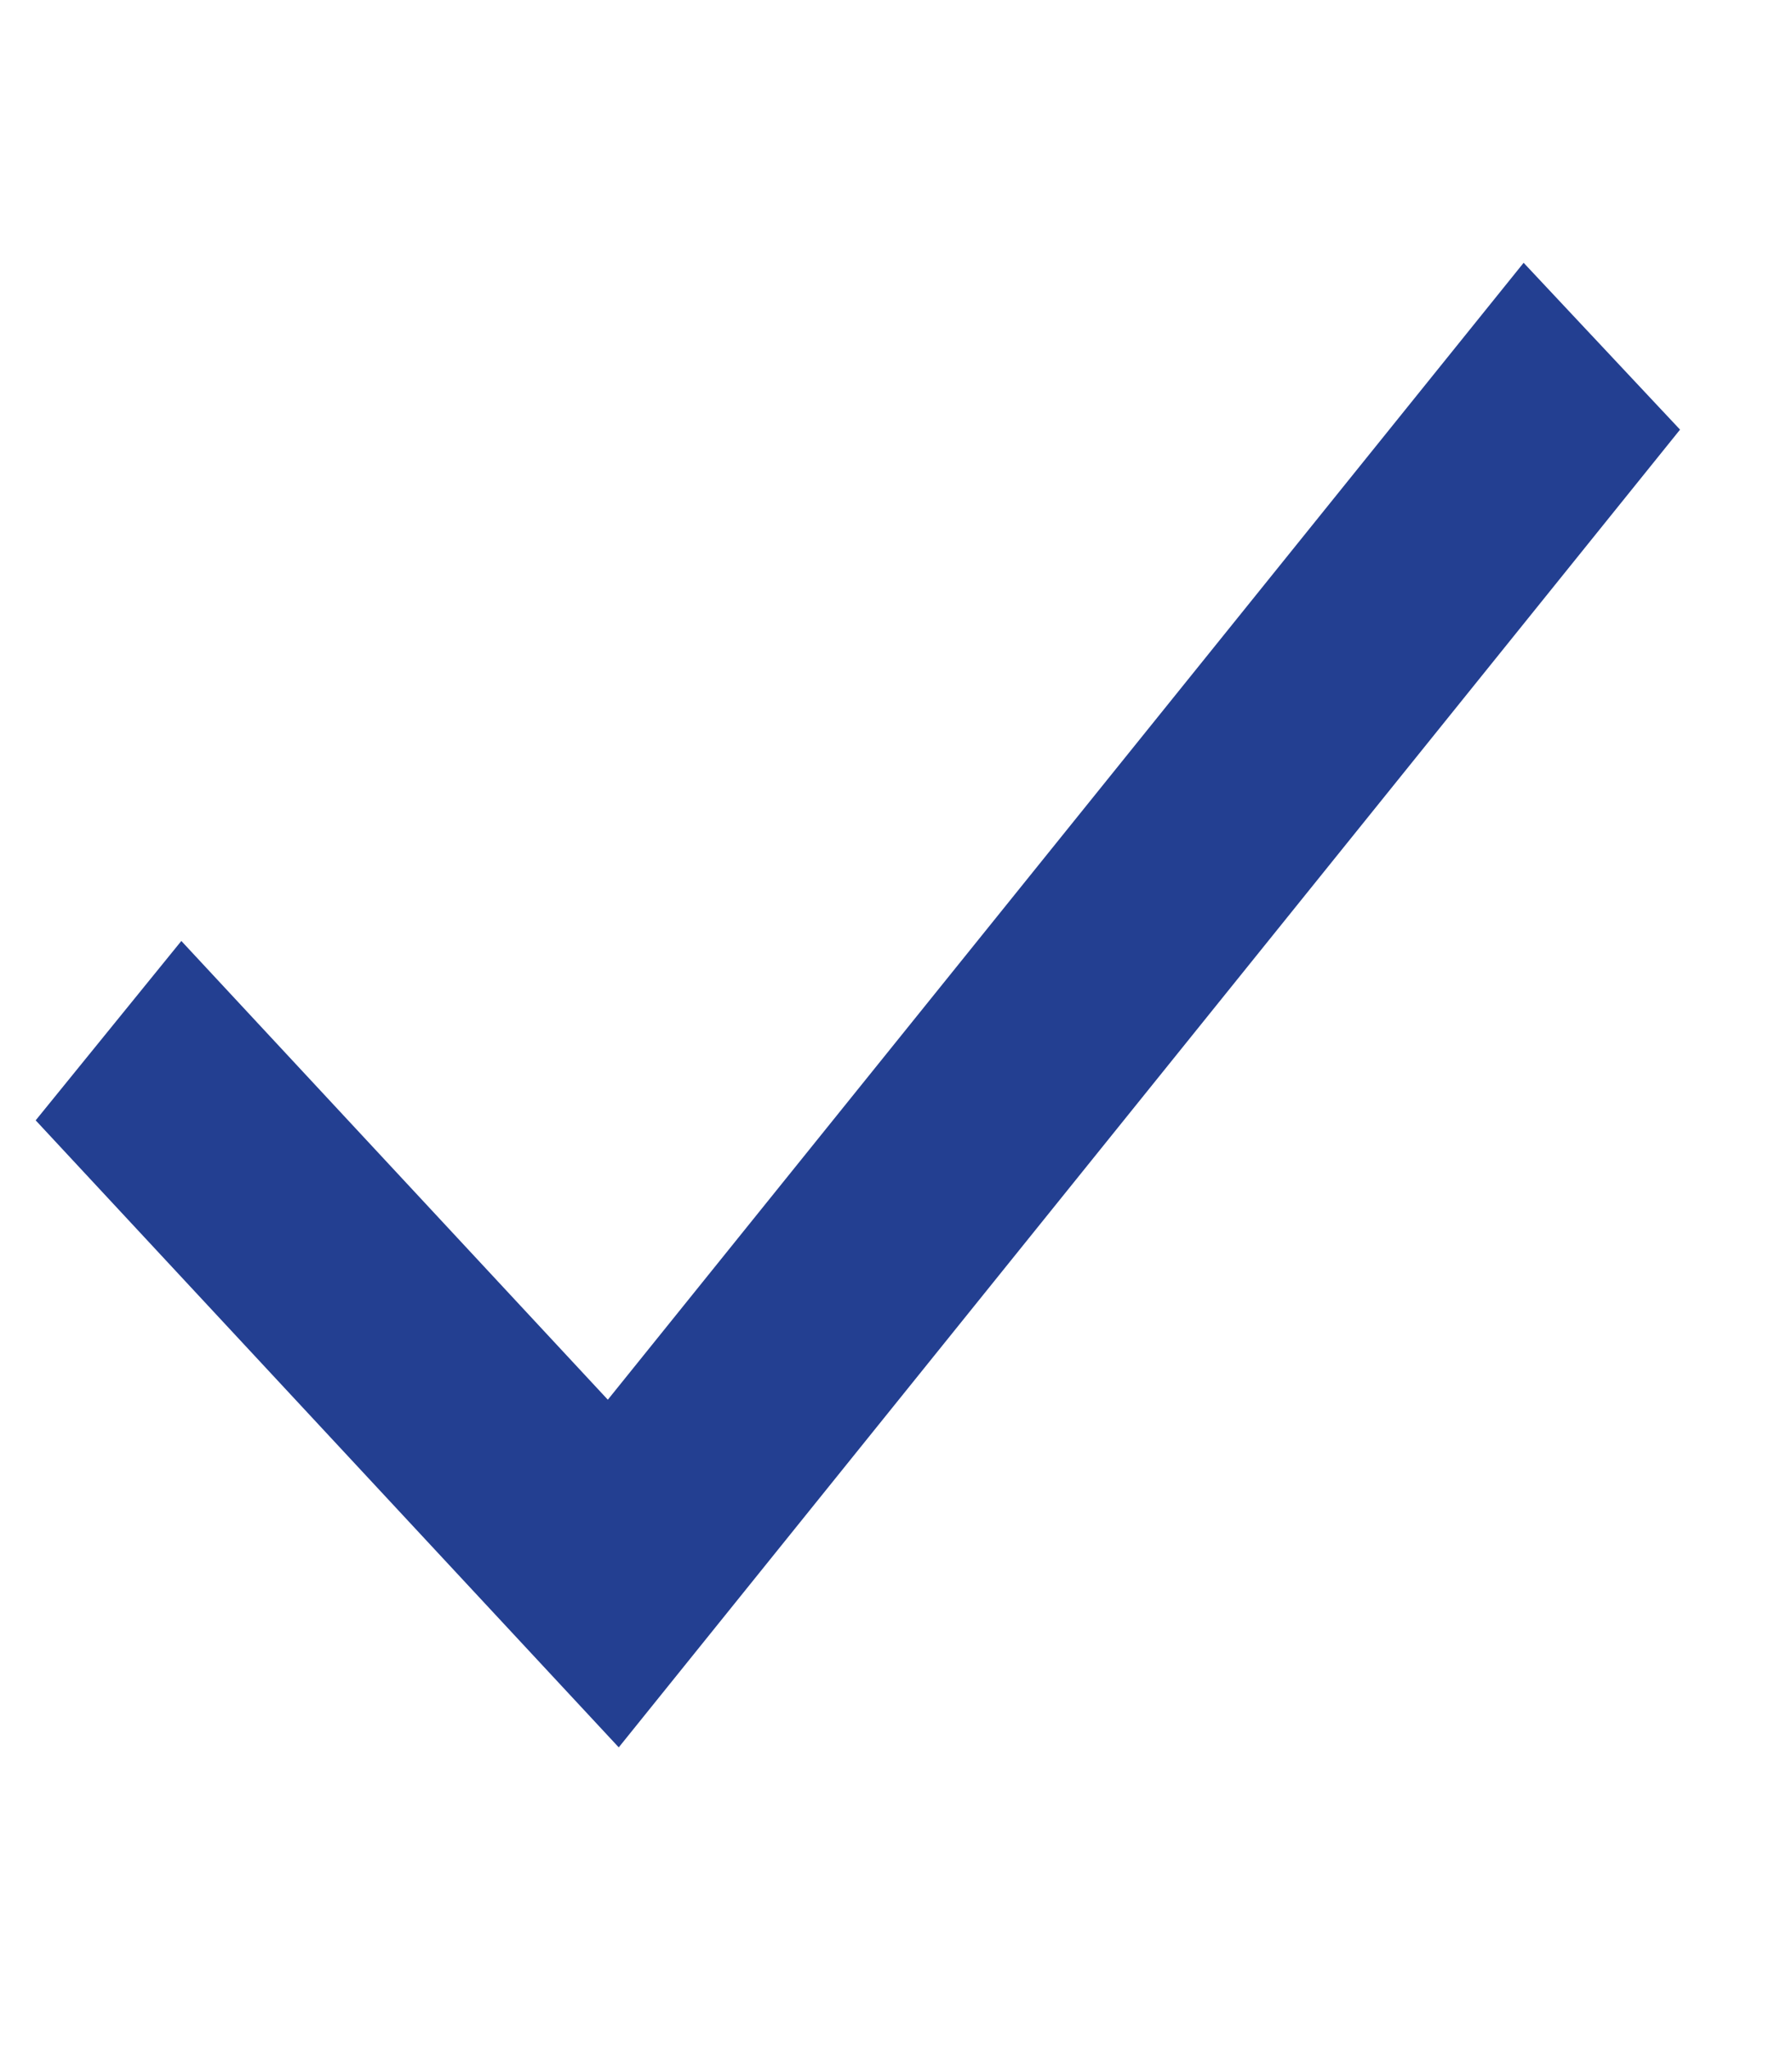
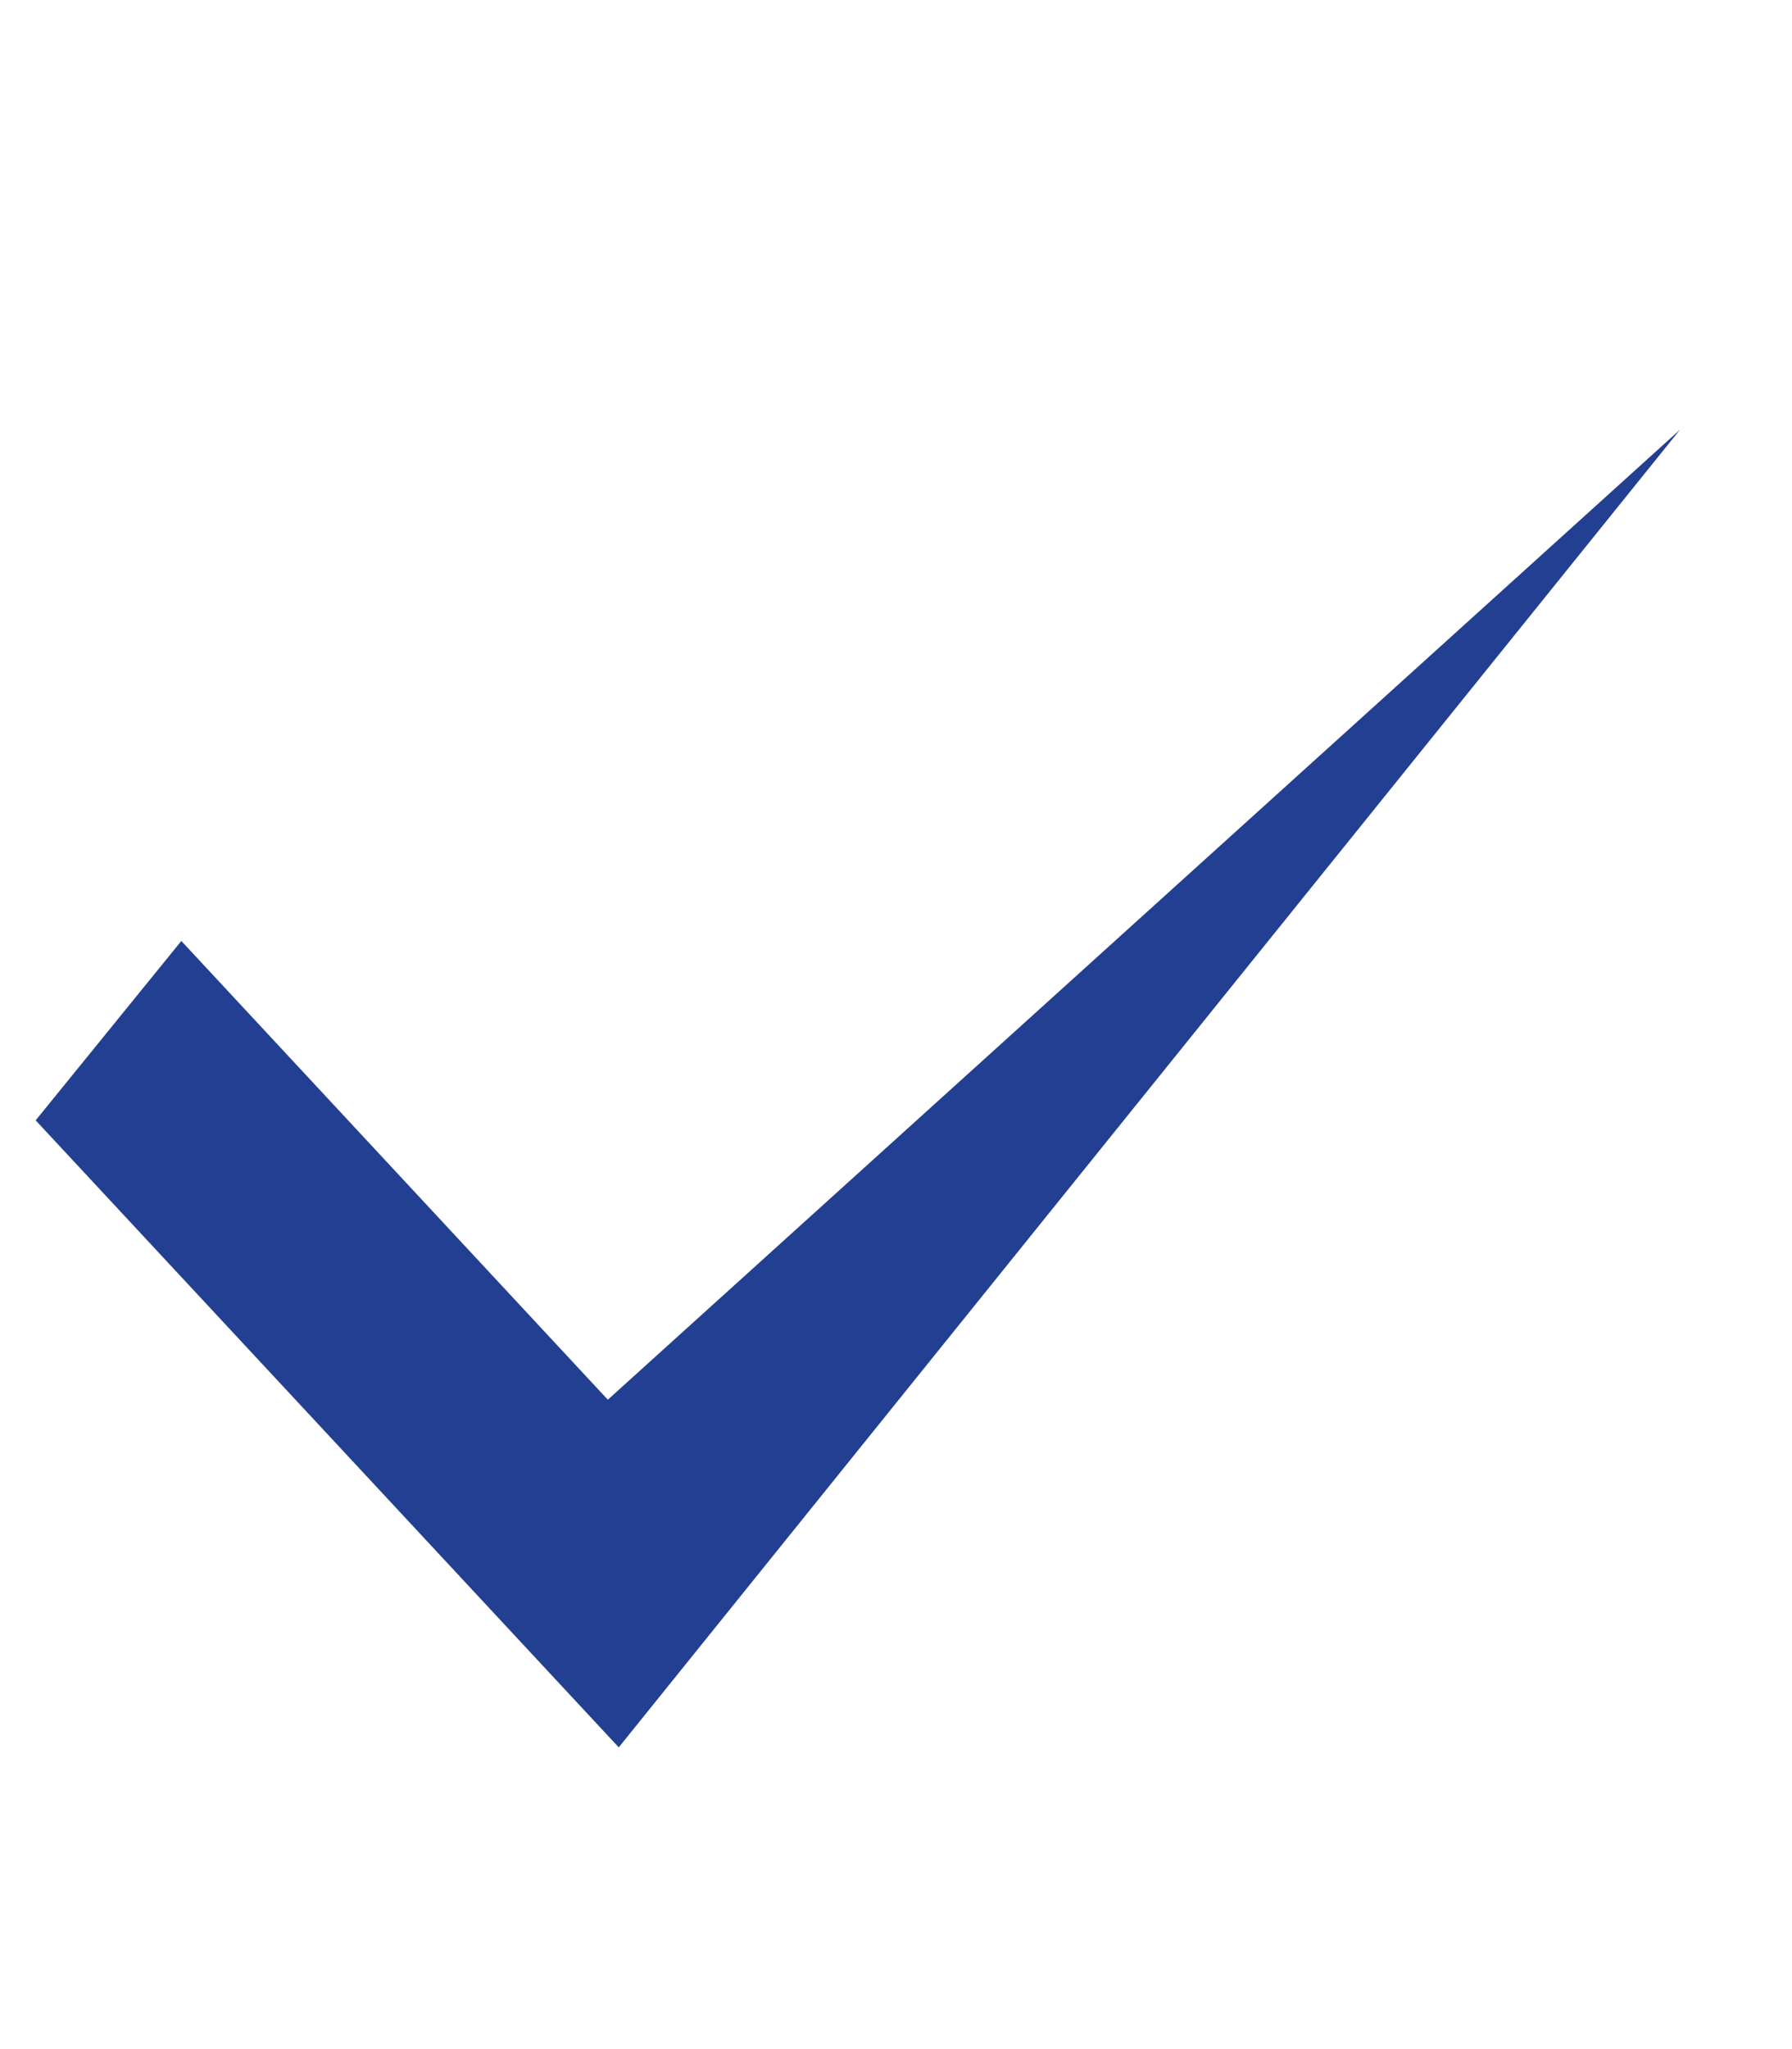
<svg xmlns="http://www.w3.org/2000/svg" width="21" height="24" viewBox="0 0 21 24" fill="none">
-   <path fill-rule="evenodd" clip-rule="evenodd" d="M19.688 5.032L7.251 20.466L0.418 13.122L2.125 11.021L7.123 16.394L17.855 3.078L19.688 5.032Z" fill="#233F91" />
+   <path fill-rule="evenodd" clip-rule="evenodd" d="M19.688 5.032L7.251 20.466L0.418 13.122L2.125 11.021L7.123 16.394L19.688 5.032Z" fill="#233F91" />
</svg>